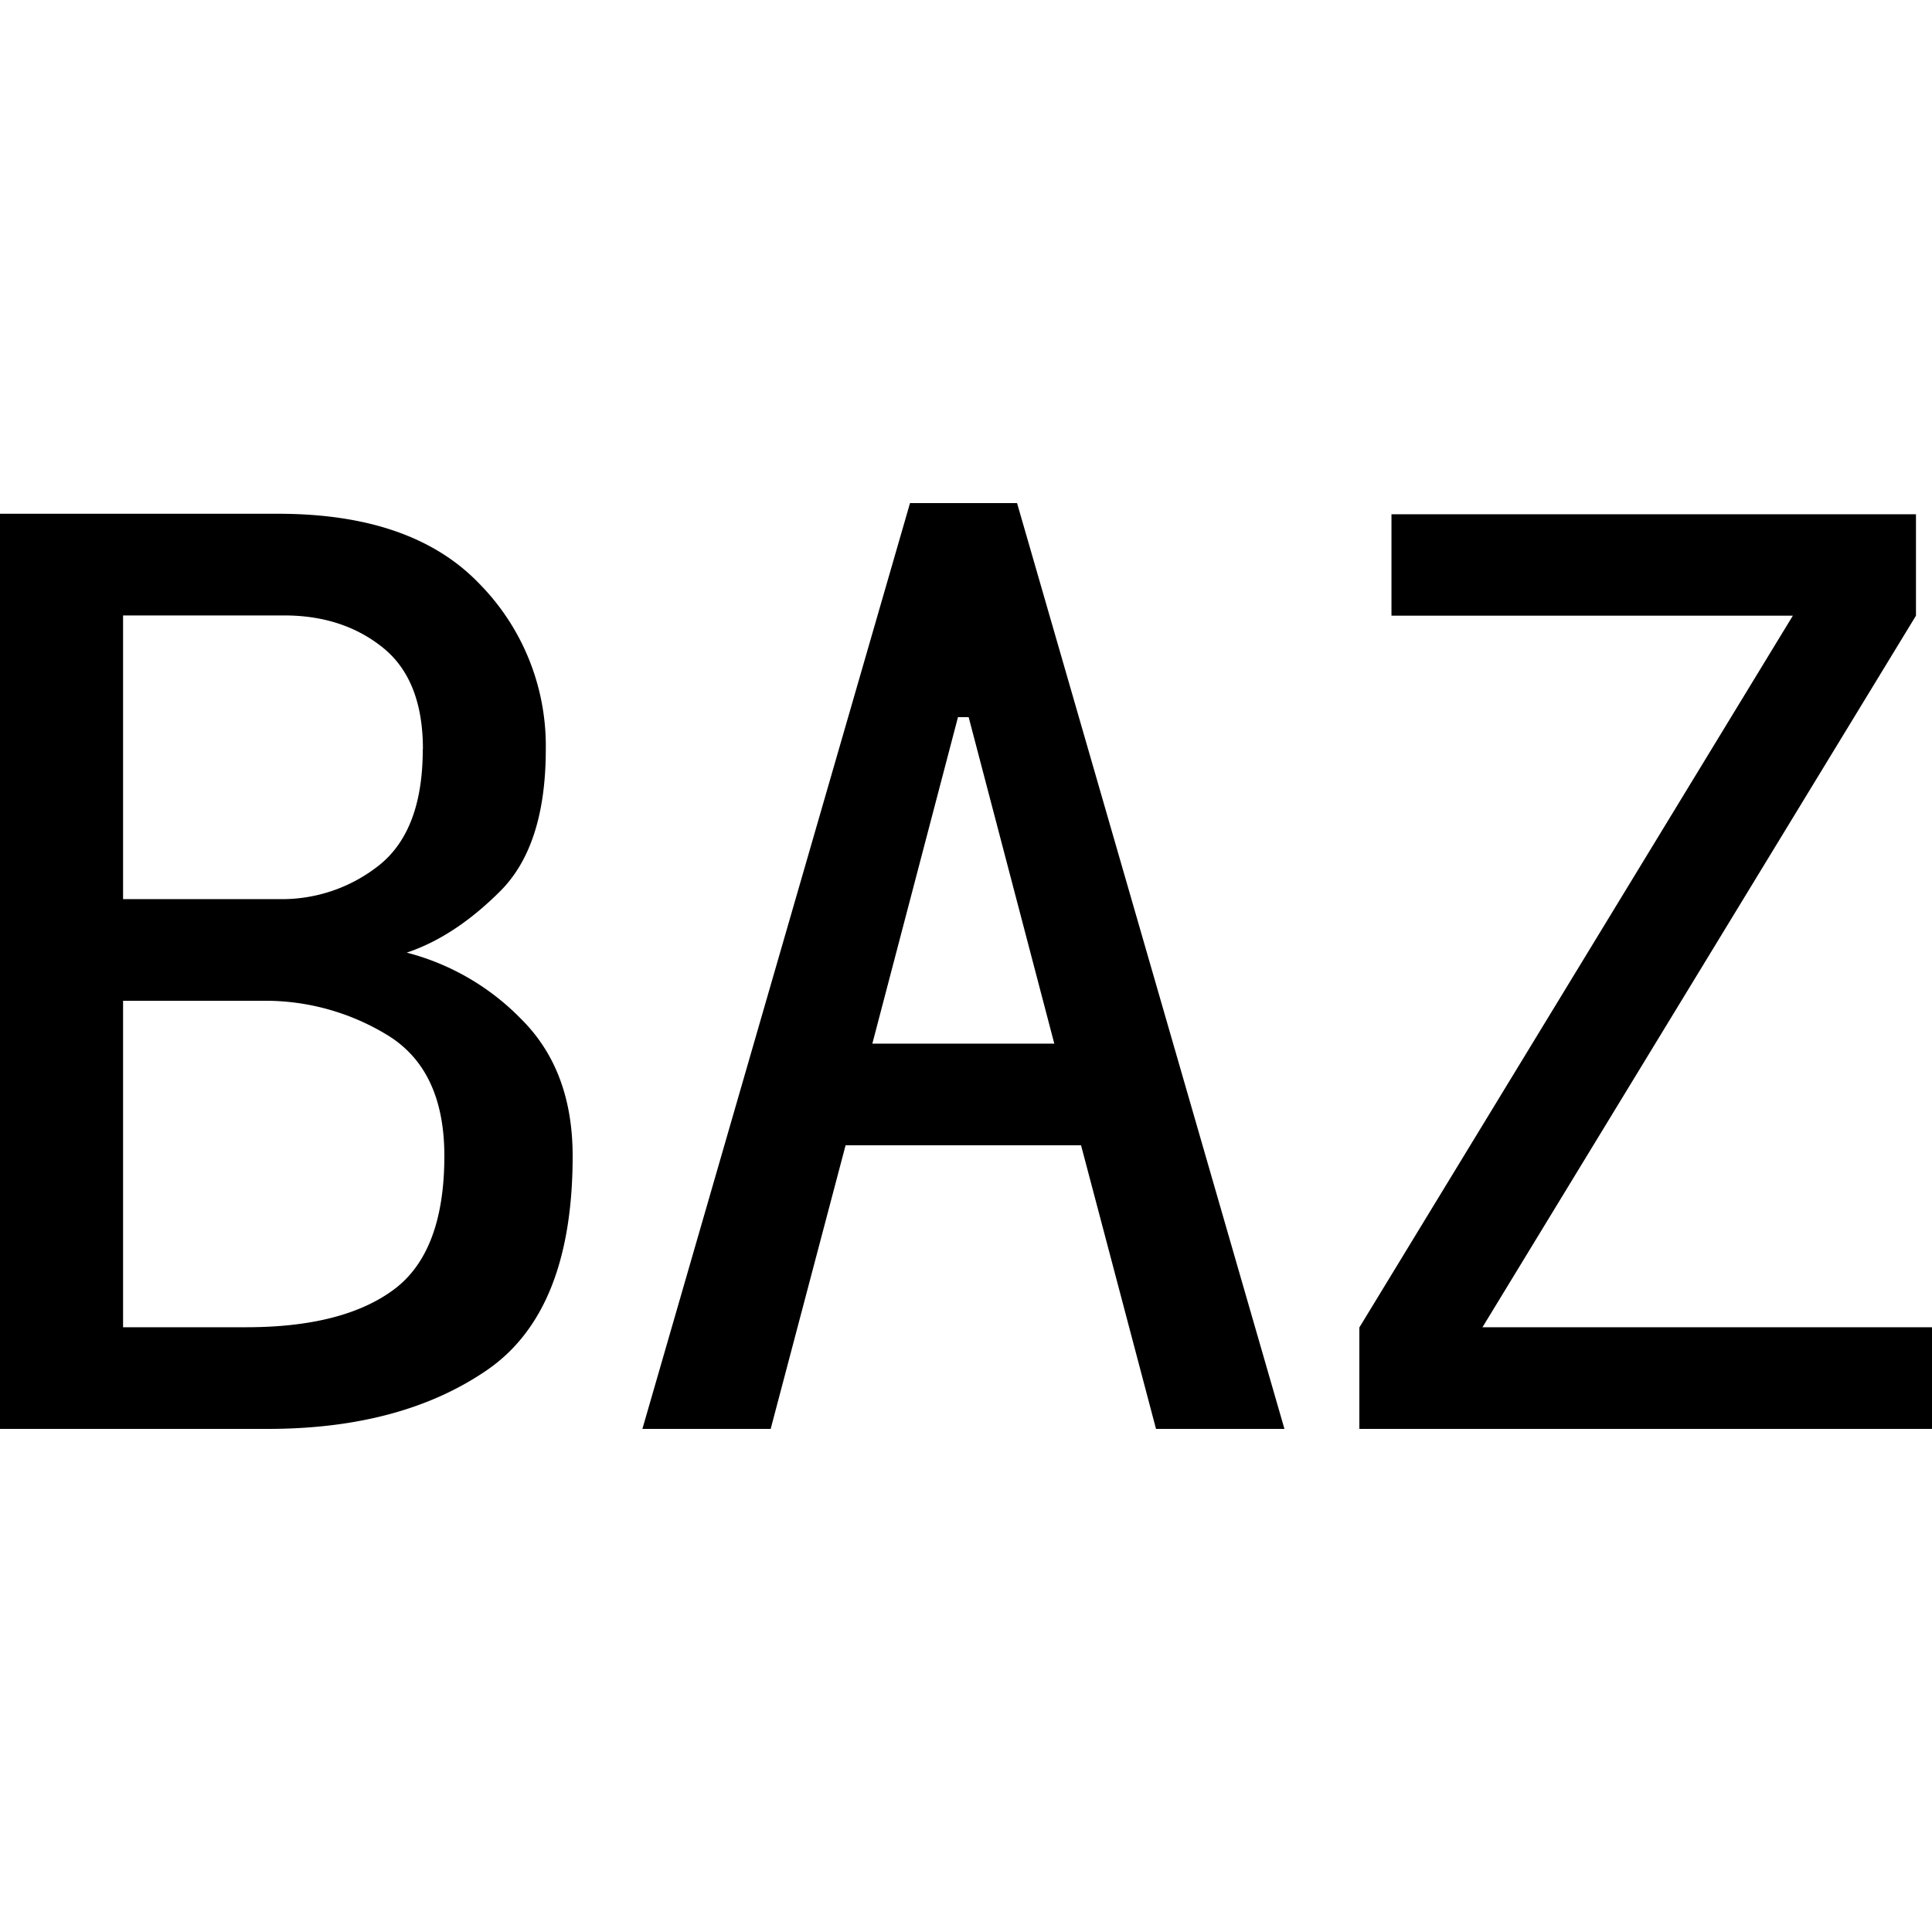
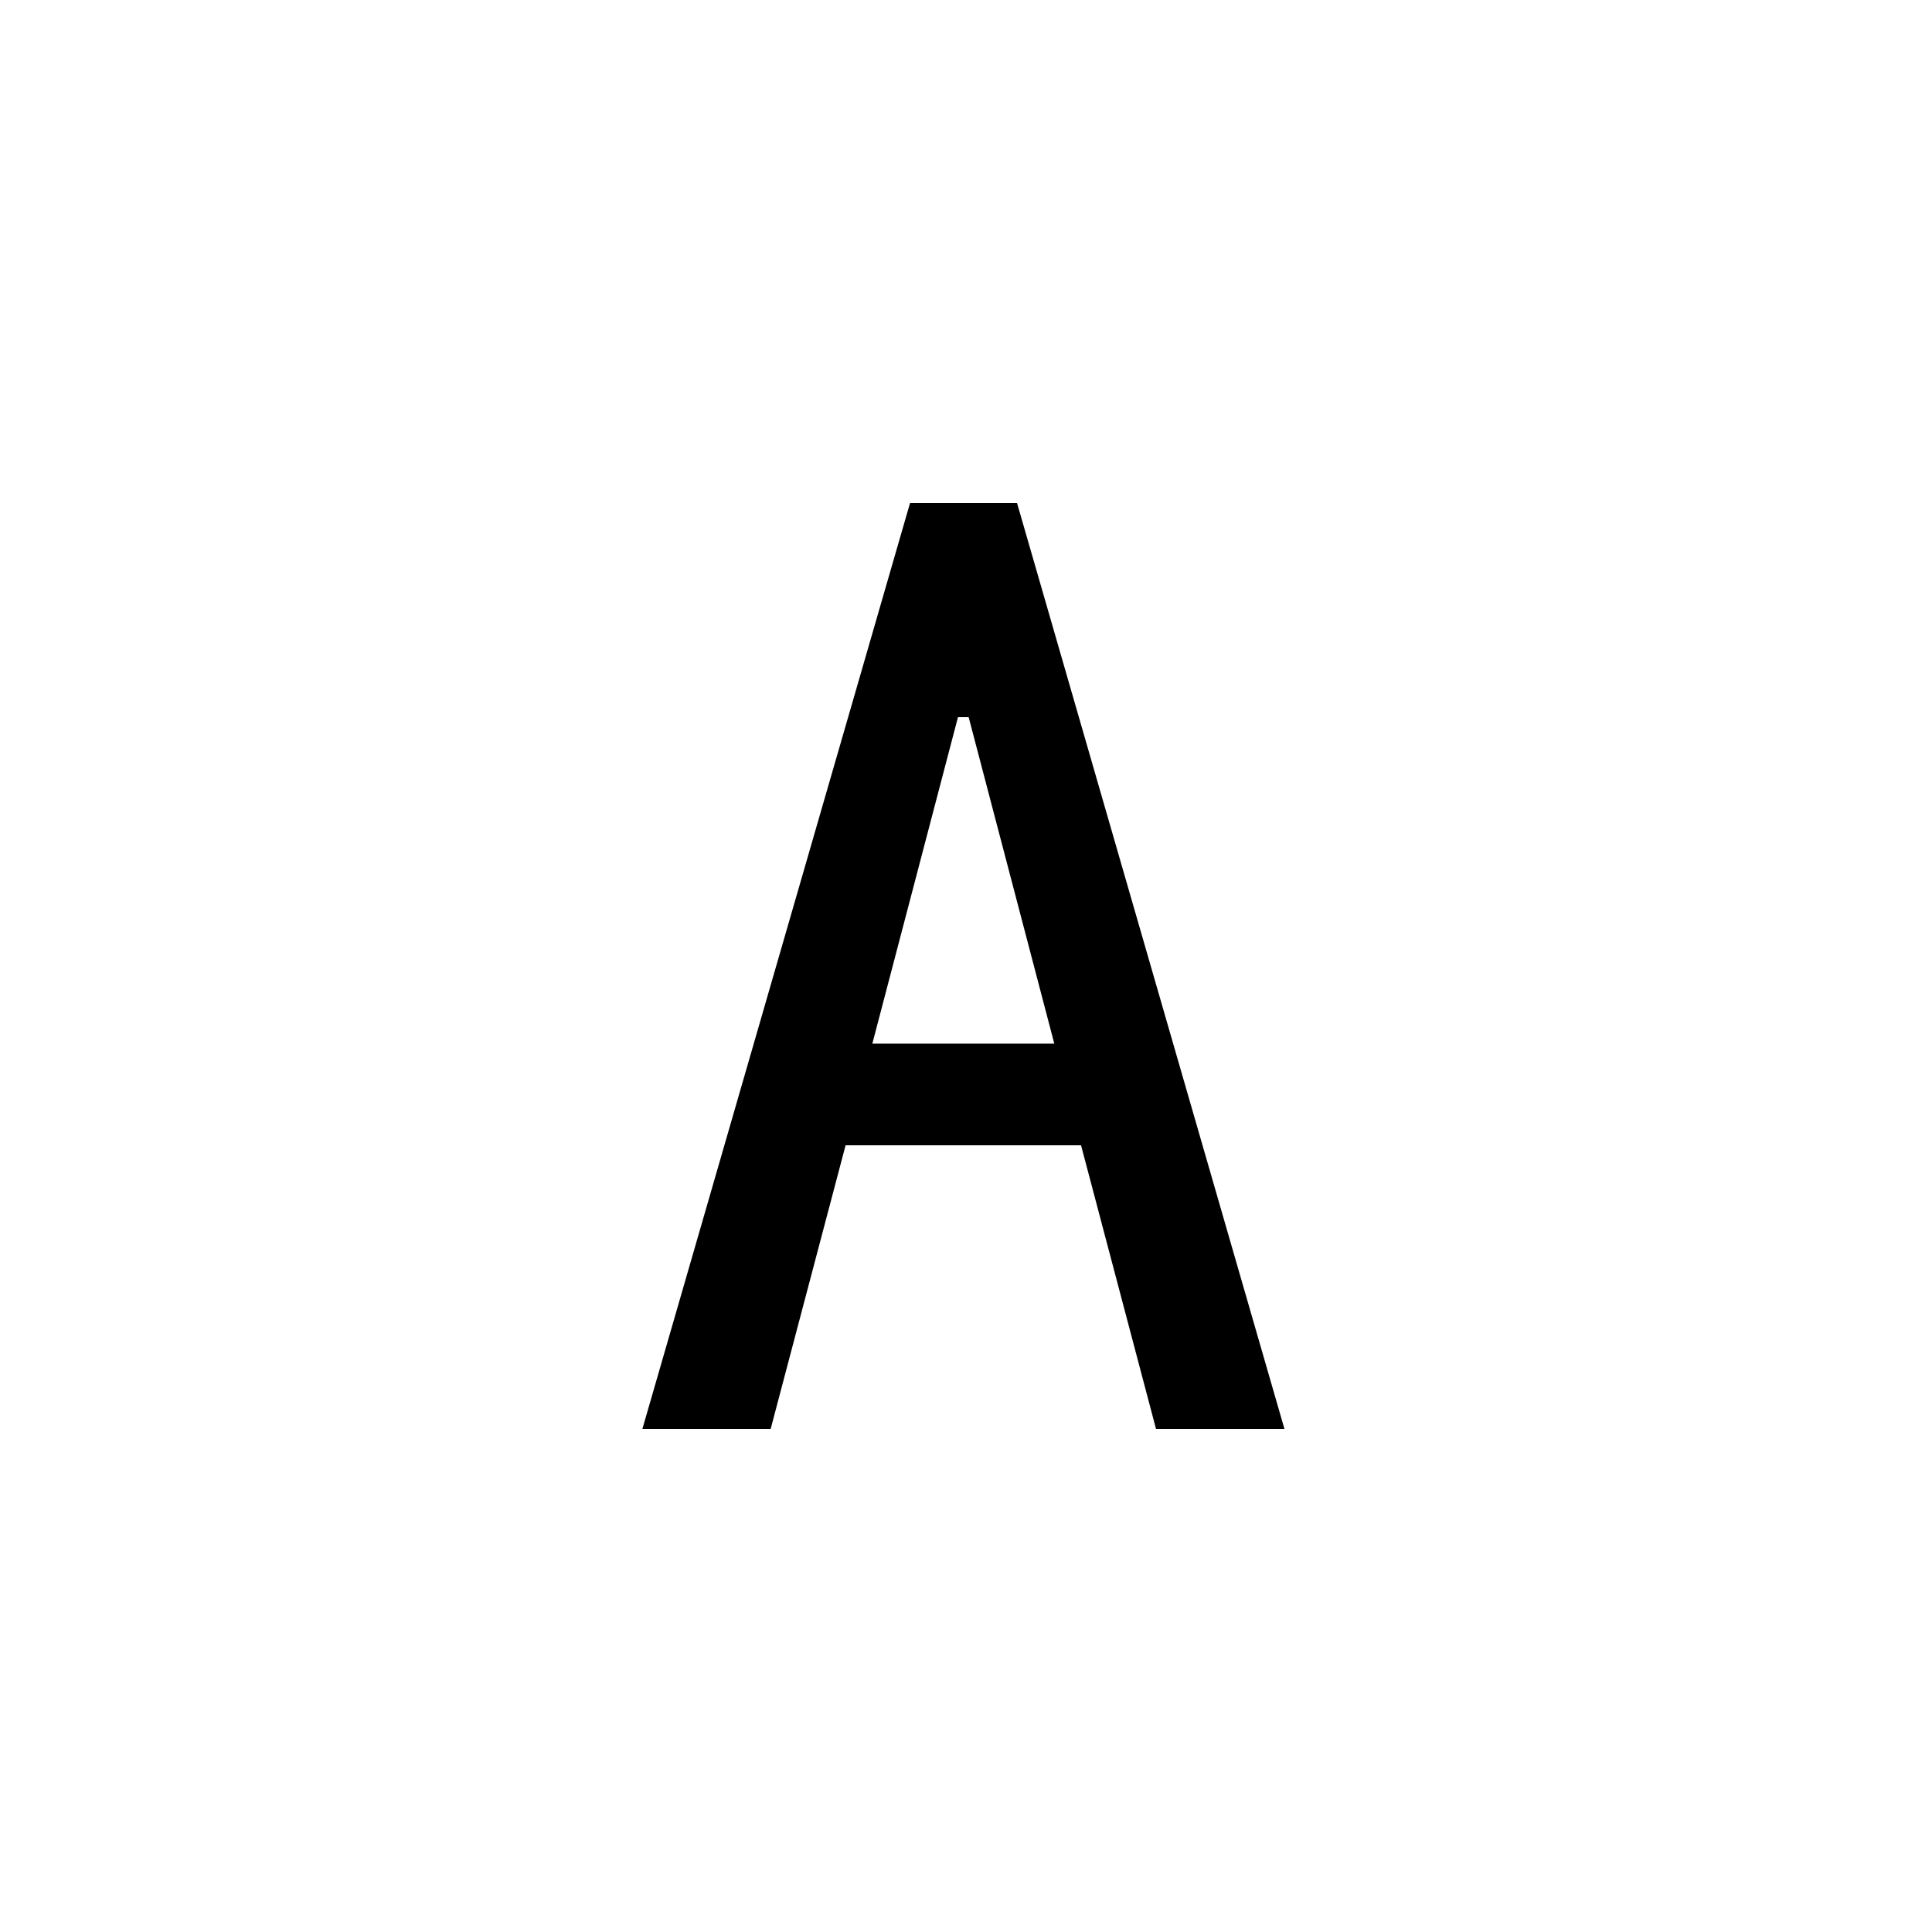
<svg xmlns="http://www.w3.org/2000/svg" id="图层_1" data-name="图层 1" viewBox="0 0 400 400">
-   <path d="M118.56,239.34q0,32.14-17.73,44.32T55.4,295.84H0V106.37H57.62q27.67,0,41.55,14.41A47.84,47.84,0,0,1,113,155.12q0,19.95-9.42,29.37T84.21,197.23A50.85,50.85,0,0,1,108,211.08Q118.56,221.63,118.56,239.34Zm-31-84.22q0-14.38-8.31-21.05t-20.49-6.65H25.48v58.73H57.62A32.32,32.32,0,0,0,78.67,179Q87.54,171.75,87.53,155.12ZM92,239.34q0-17.72-11.64-24.94a48.48,48.48,0,0,0-26-7.2H25.48v67.59H51q19.95,0,30.47-7.75T92,239.34Z" />
  <path d="M265.93,295.84H239.34l-15.52-58.72H175.07l-15.51,58.72H133l55.41-191.68h22.16Zm-47.65-79.77-17.73-67.59h-2.21l-17.73,67.59Z" />
-   <path d="M400,295.84H281.44v-21l89.75-147.37h-83.1v-21H396.68v21L306.93,274.79H400Z" />
</svg>